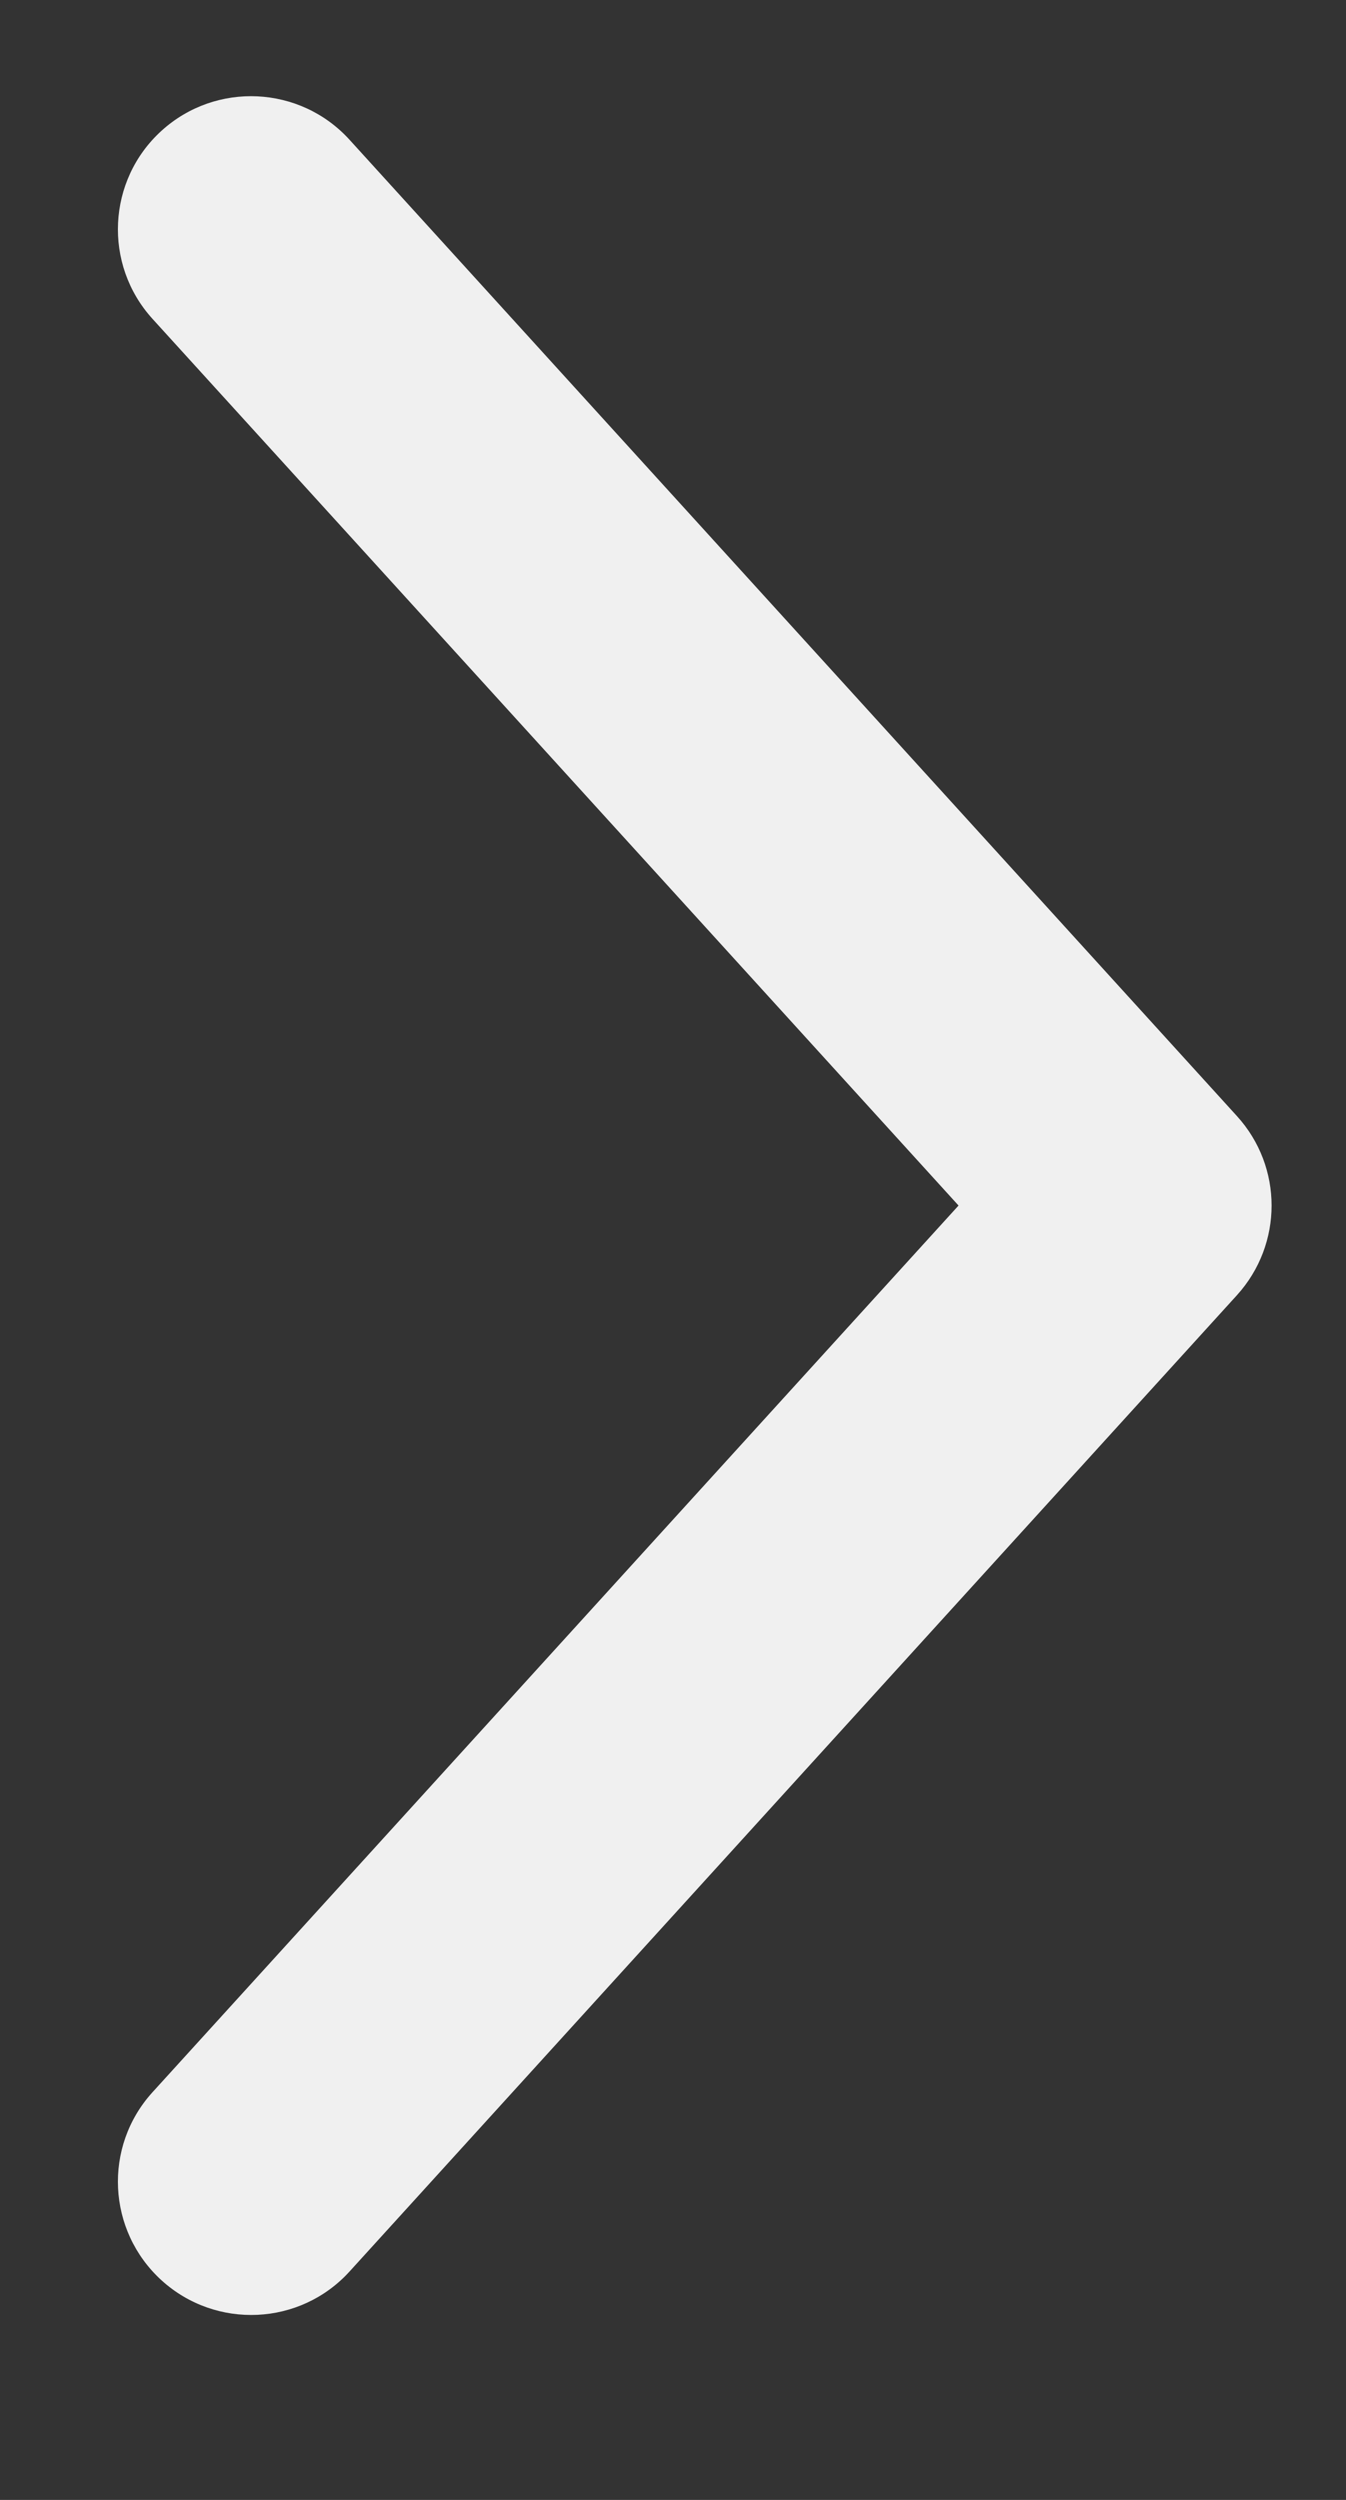
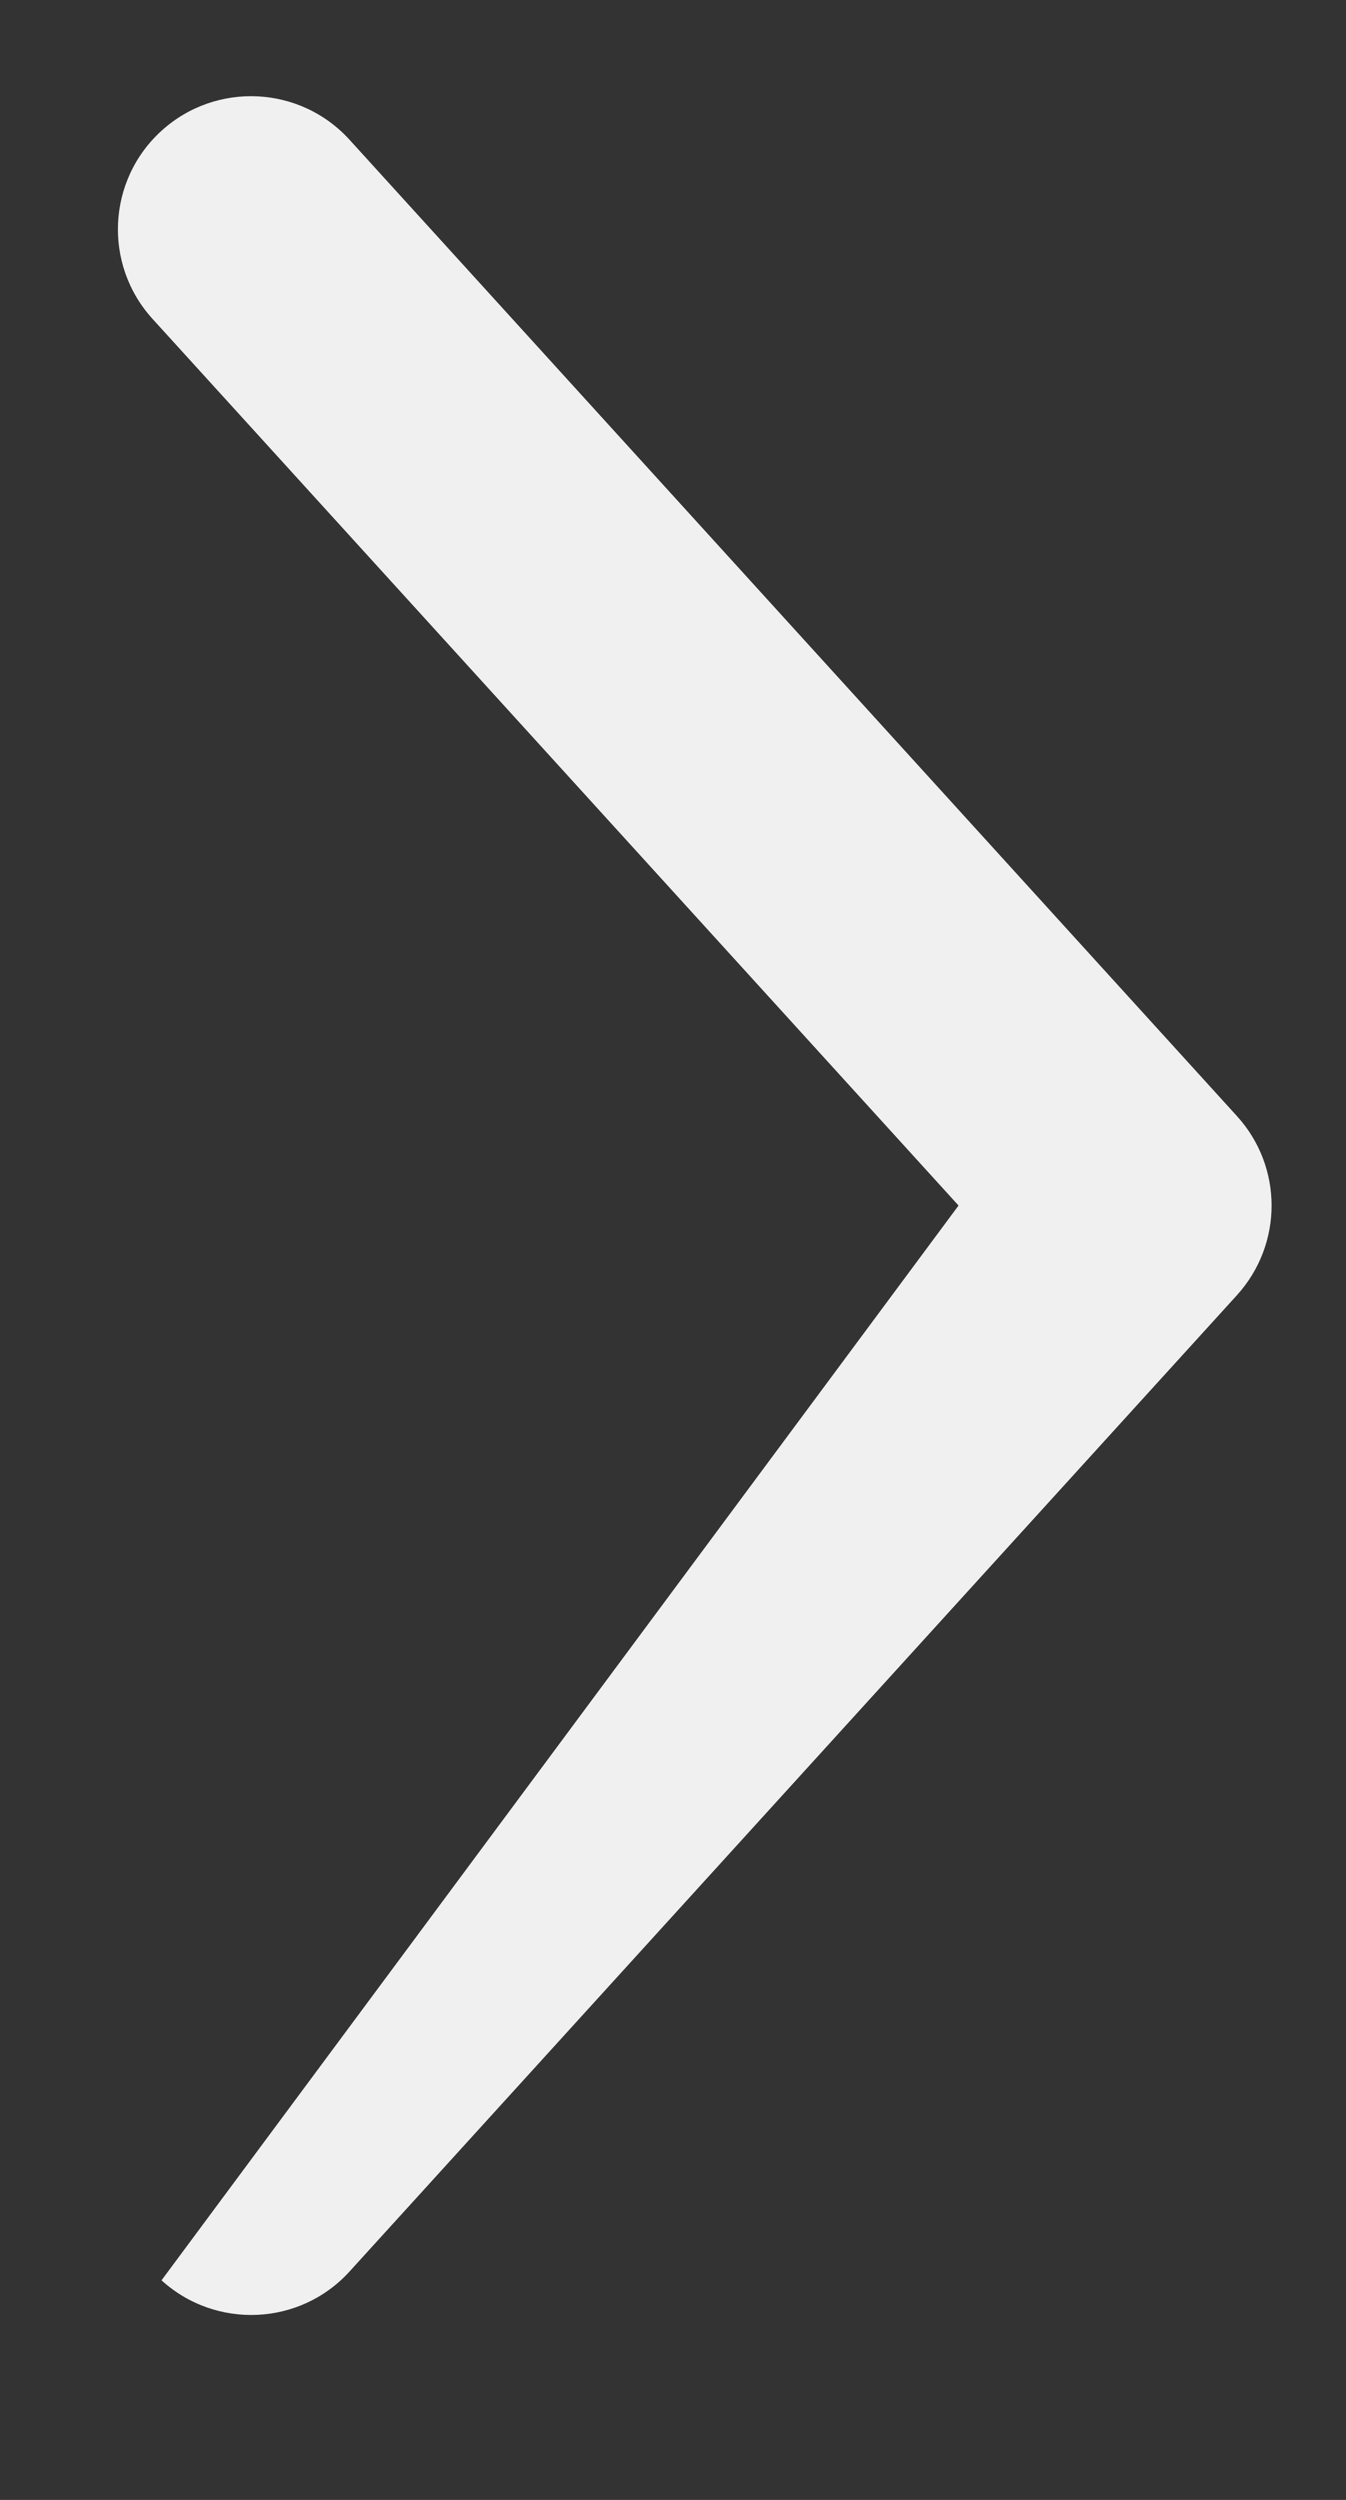
<svg xmlns="http://www.w3.org/2000/svg" width="7" height="13" viewBox="0 0 7 13" fill="none">
  <rect x="0" y="0" width="7" height="13" fill="#333333" stroke="none" />
-   <path d="M0.84 0.68C1.123 0.423 1.561 0.444 1.818 0.727L6.433 5.804C6.673 6.068 6.673 6.47 6.433 6.735L1.818 11.812C1.561 12.095 1.123 12.115 0.84 11.858C0.557 11.6 0.536 11.163 0.793 10.88L4.985 6.269L0.793 1.658C0.536 1.375 0.557 0.937 0.84 0.68Z" fill="#F0F0F0" />
+   <path d="M0.84 0.68C1.123 0.423 1.561 0.444 1.818 0.727L6.433 5.804C6.673 6.068 6.673 6.47 6.433 6.735L1.818 11.812C1.561 12.095 1.123 12.115 0.84 11.858L4.985 6.269L0.793 1.658C0.536 1.375 0.557 0.937 0.84 0.68Z" fill="#F0F0F0" />
</svg>